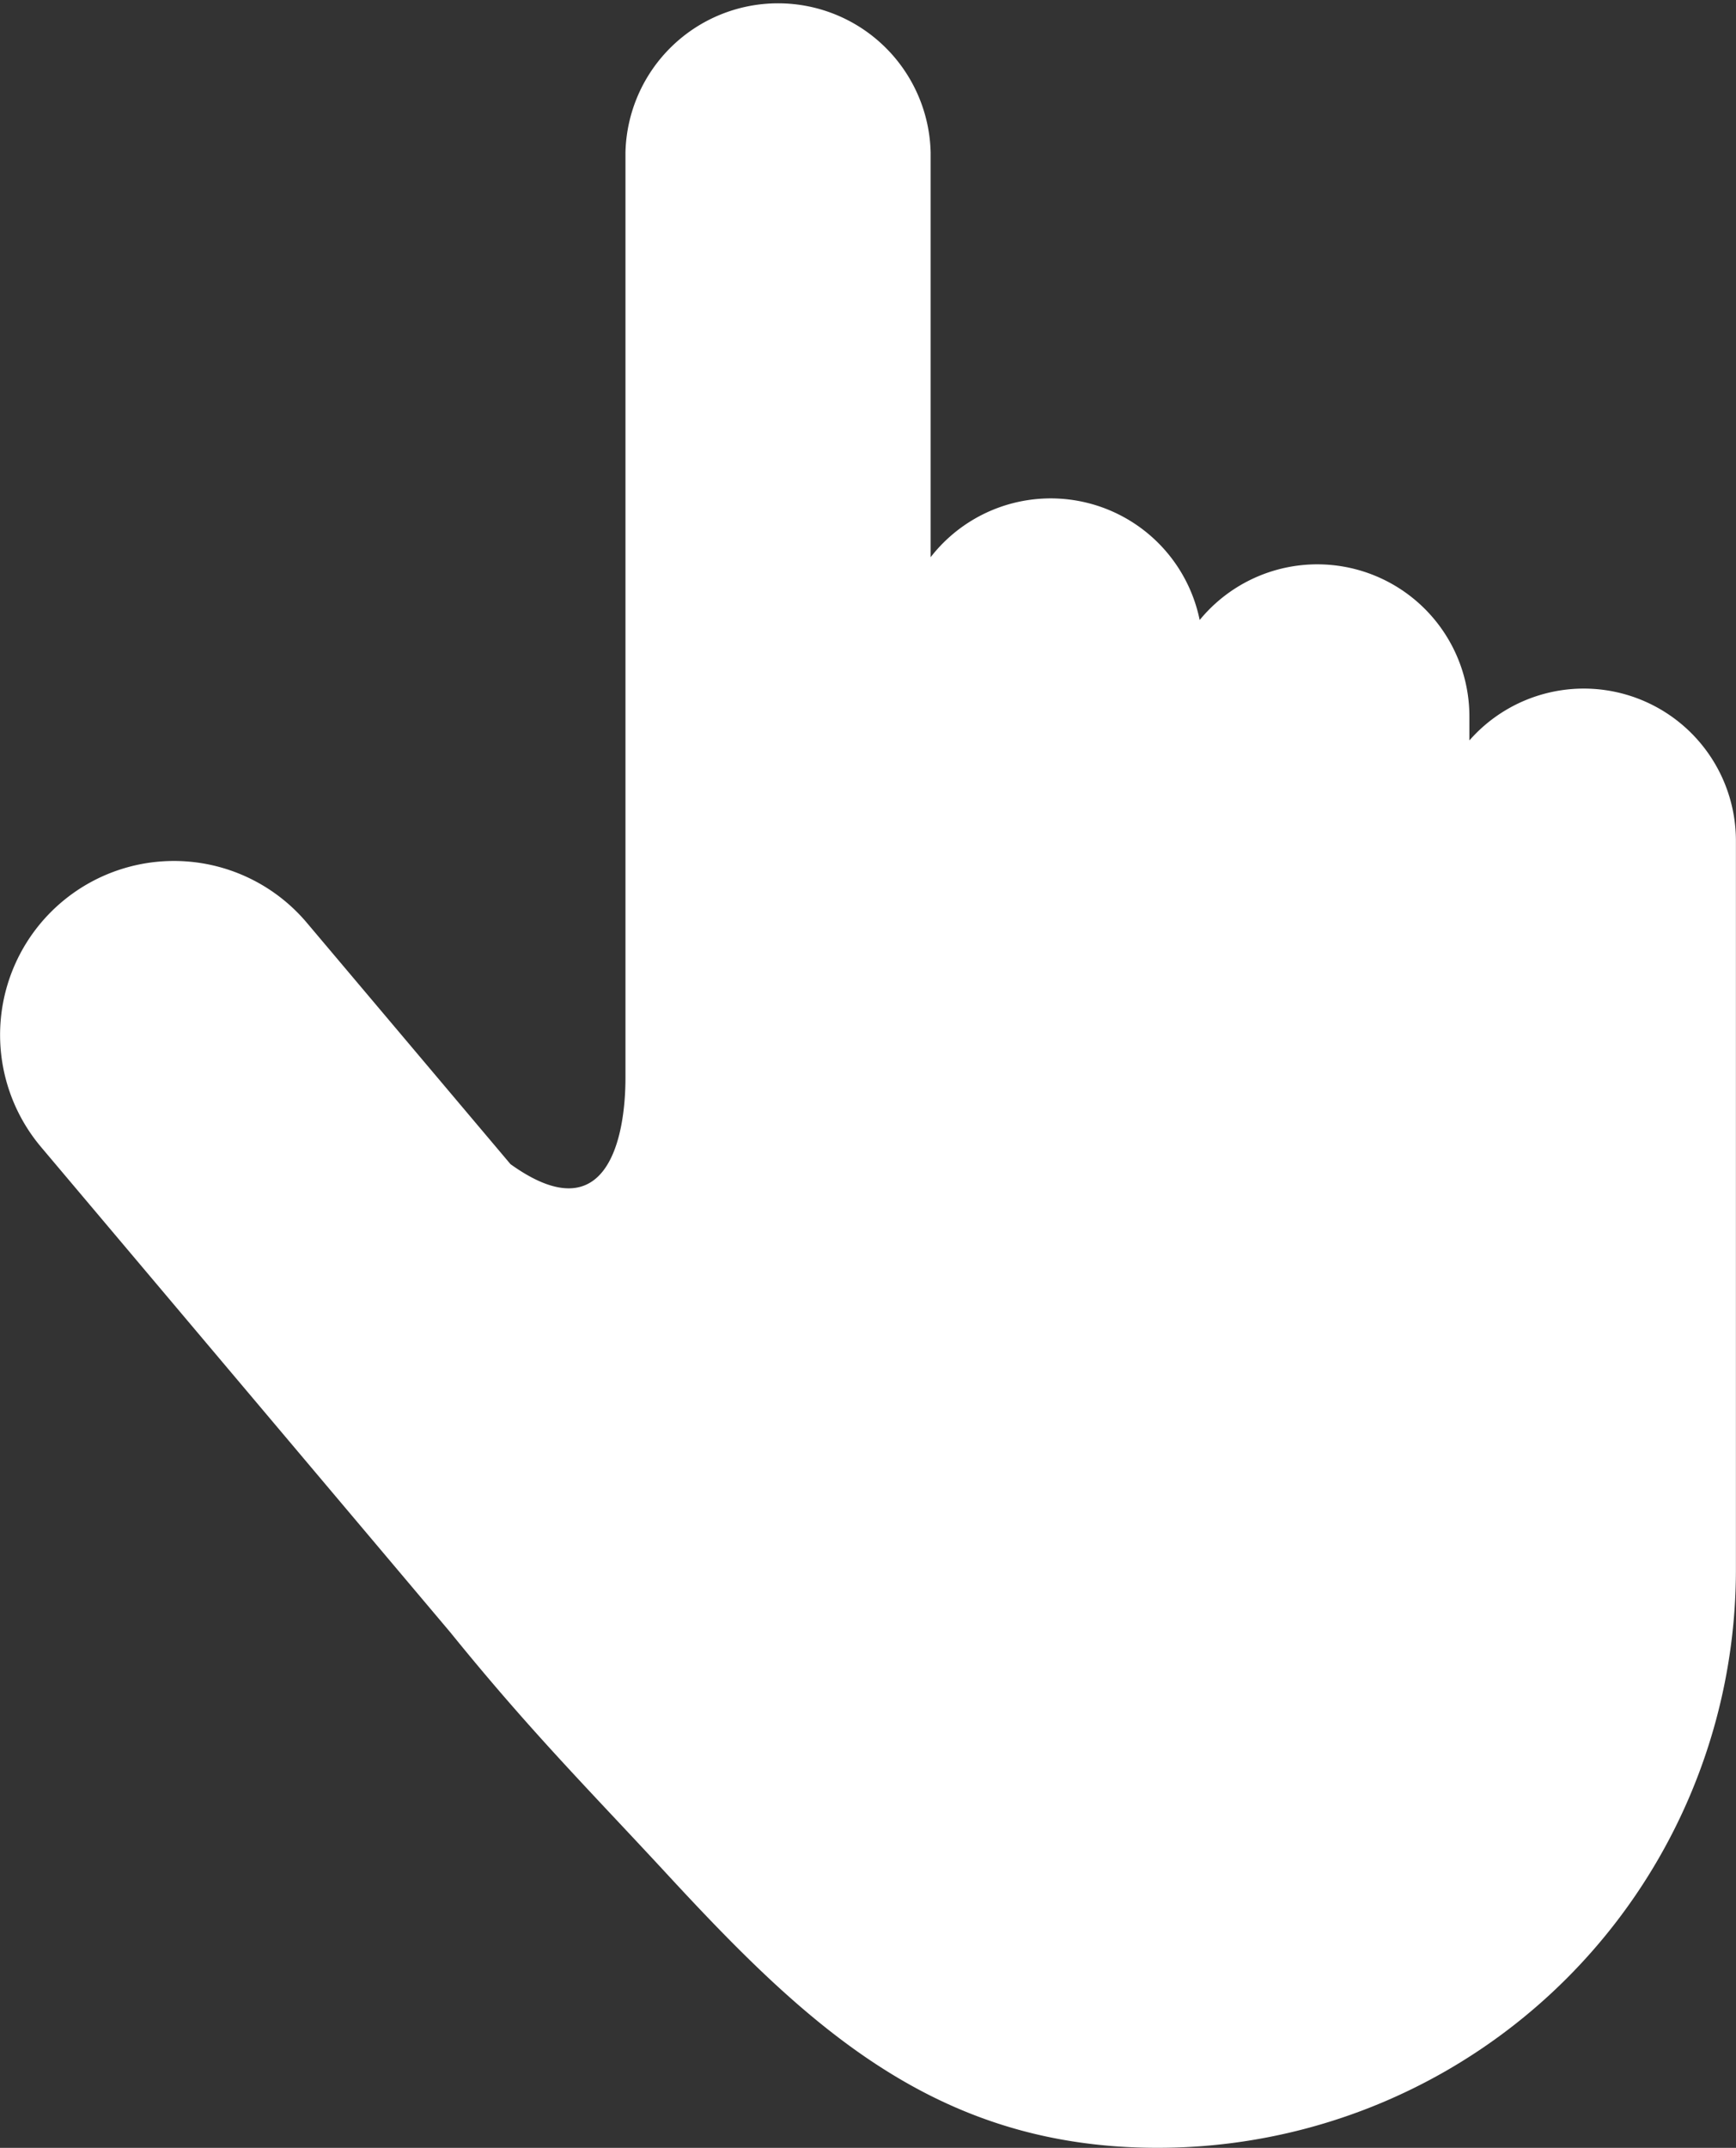
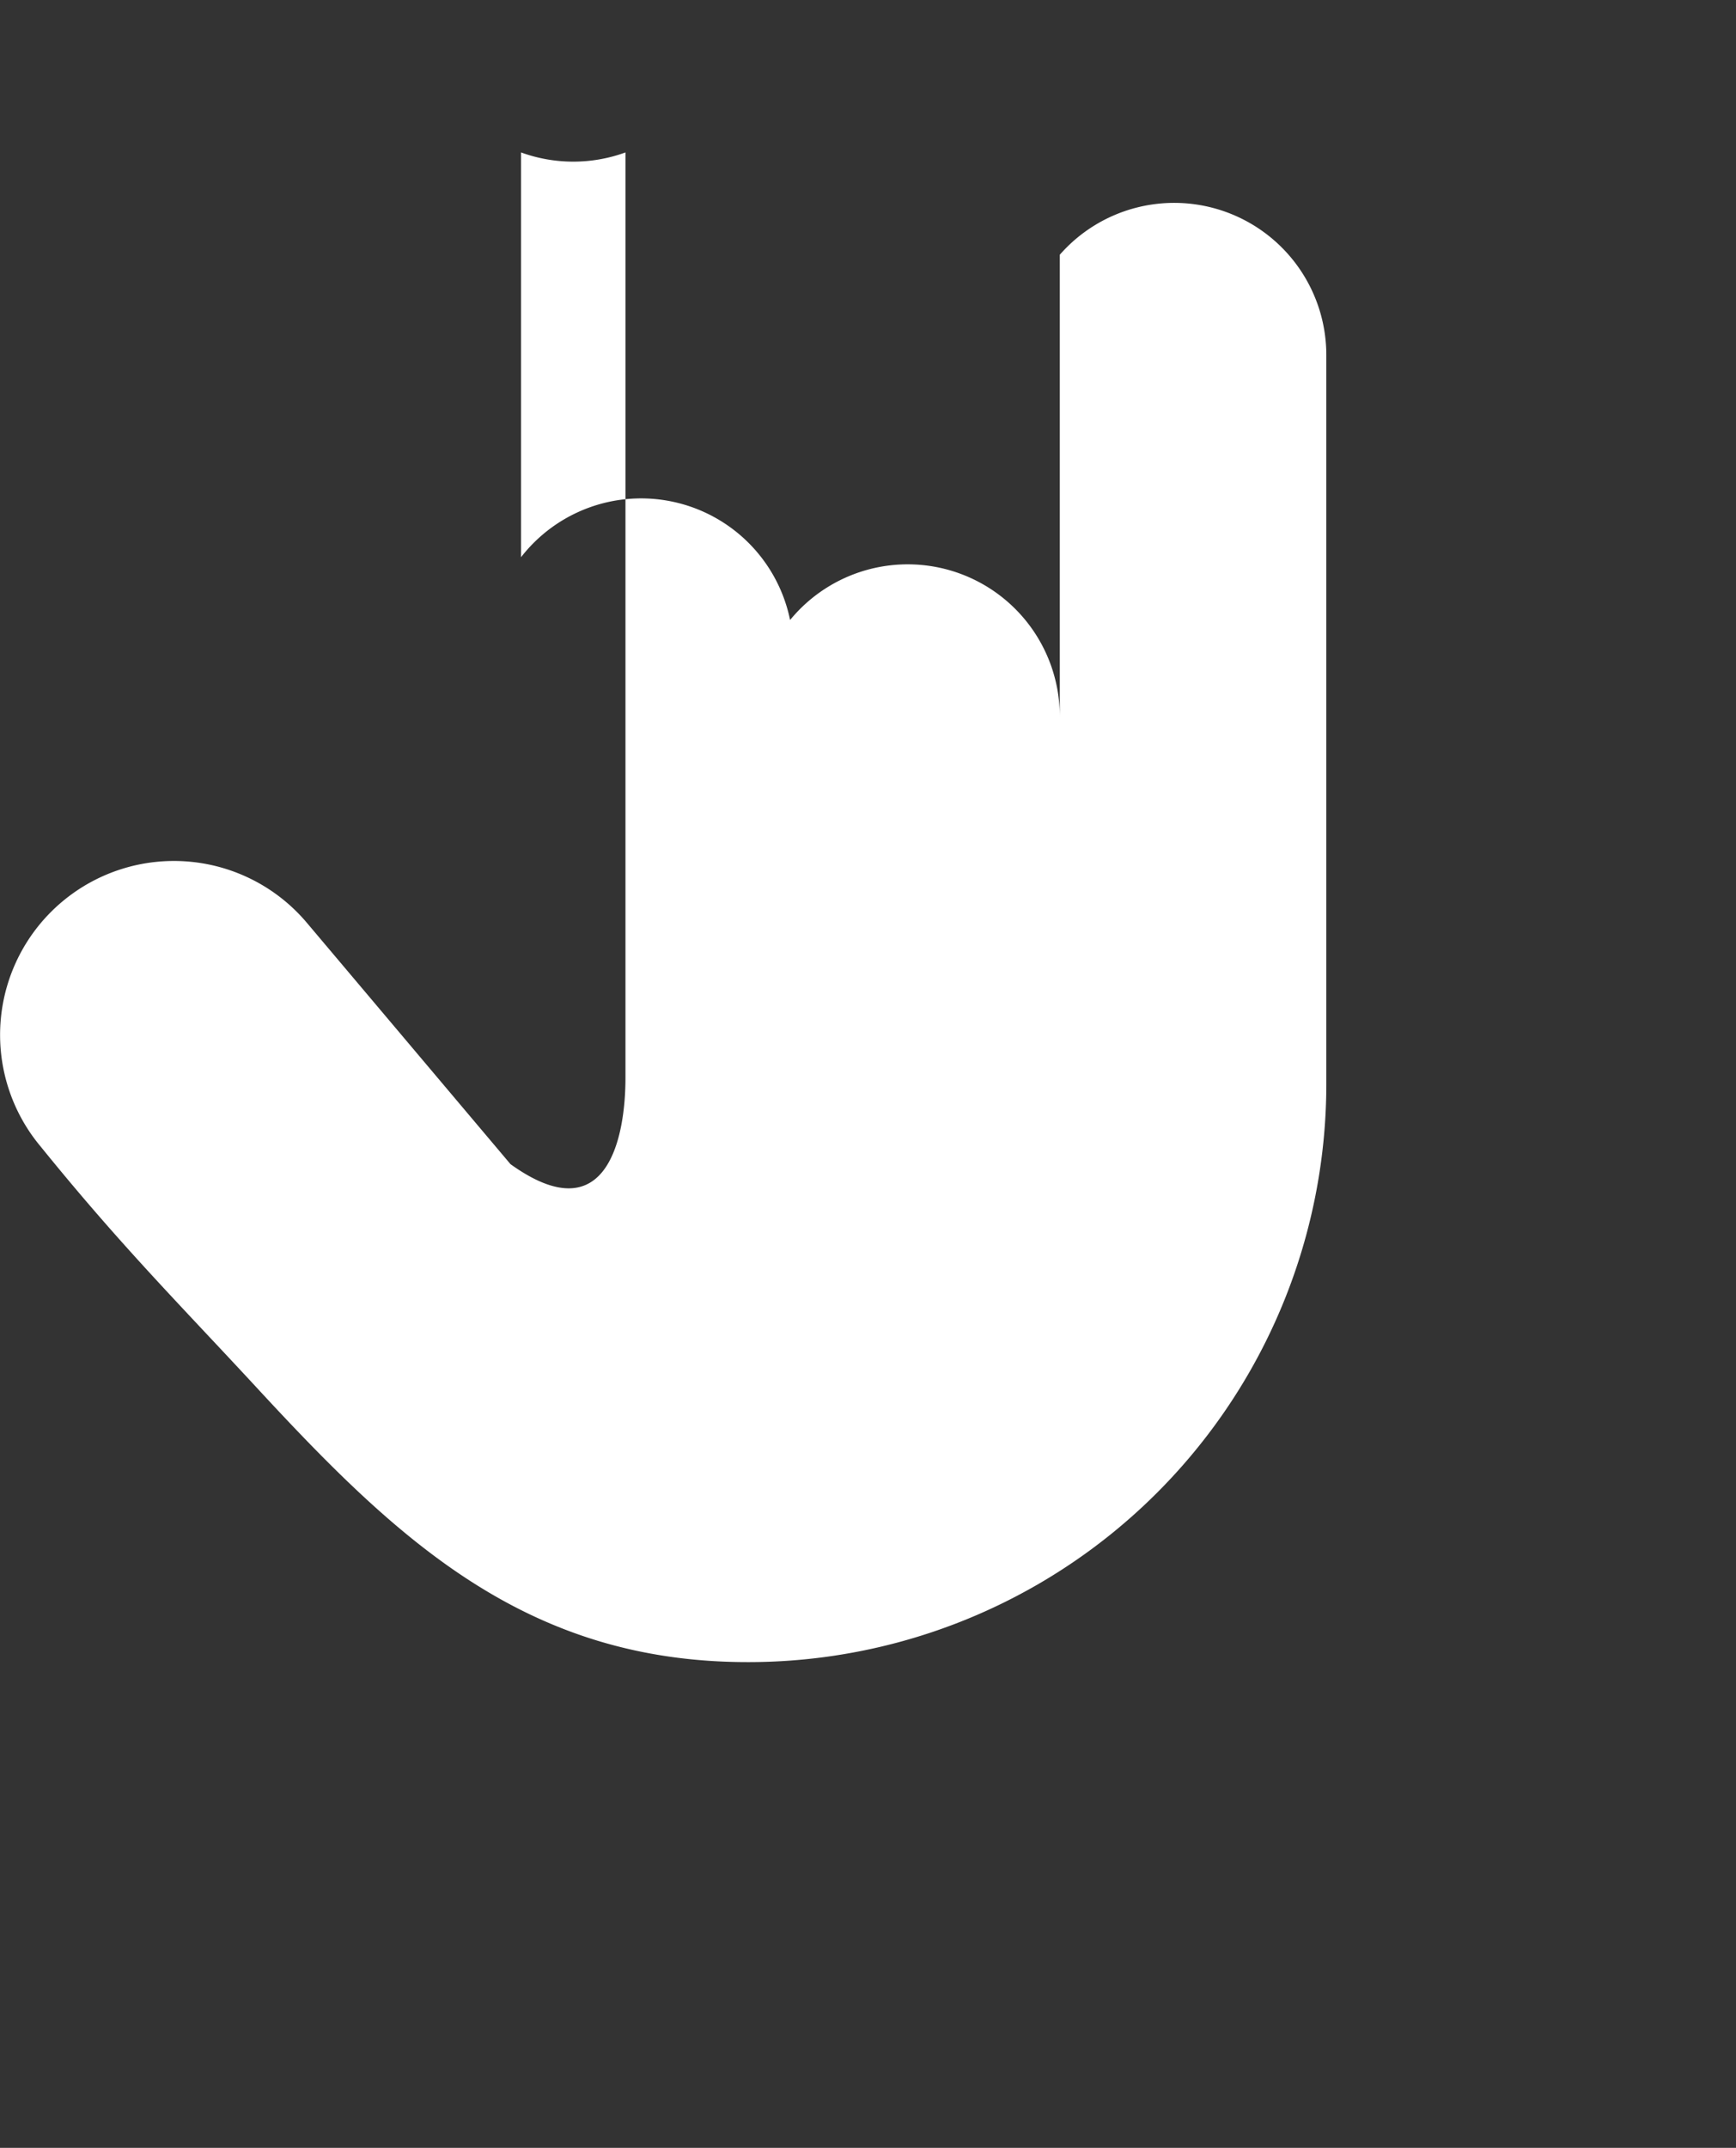
<svg xmlns="http://www.w3.org/2000/svg" width="207" height="256" viewBox="0 0 207 256">
  <rect x="0" y="0" width="207" height="256" fill="#333333" stroke="none" />
  <defs>
    <style>
      .cls-1 {
        fill: #fff;
        fill-rule: evenodd;
      }
    </style>
  </defs>
-   <path id="img_hand.svg" class="cls-1" d="M2029.58,656.137v110.3c0,7-2.13,18.594-13.71,10.286l-24.26-28.743a20.729,20.729,0,0,0-31.74,26.672l48.84,57.891c9.68,11.953,16.59,18.812,25.91,28.894,16.71,18.074,32.04,32.528,58.39,32.528a68.916,68.916,0,0,0,68.98-68.856v-86.9a18.141,18.141,0,0,0-31.78-11.988V723.4a18.136,18.136,0,0,0-32.16-11.532,18.13,18.13,0,0,0-32.08-7.488V656.137A18.2,18.2,0,0,0,2029.58,656.137Z" transform="translate(-1955 -637.969)" />
+   <path id="img_hand.svg" class="cls-1" d="M2029.58,656.137v110.3c0,7-2.13,18.594-13.71,10.286l-24.26-28.743a20.729,20.729,0,0,0-31.74,26.672c9.68,11.953,16.59,18.812,25.91,28.894,16.71,18.074,32.04,32.528,58.39,32.528a68.916,68.916,0,0,0,68.98-68.856v-86.9a18.141,18.141,0,0,0-31.78-11.988V723.4a18.136,18.136,0,0,0-32.16-11.532,18.13,18.13,0,0,0-32.08-7.488V656.137A18.2,18.2,0,0,0,2029.58,656.137Z" transform="translate(-1955 -637.969)" />
</svg>